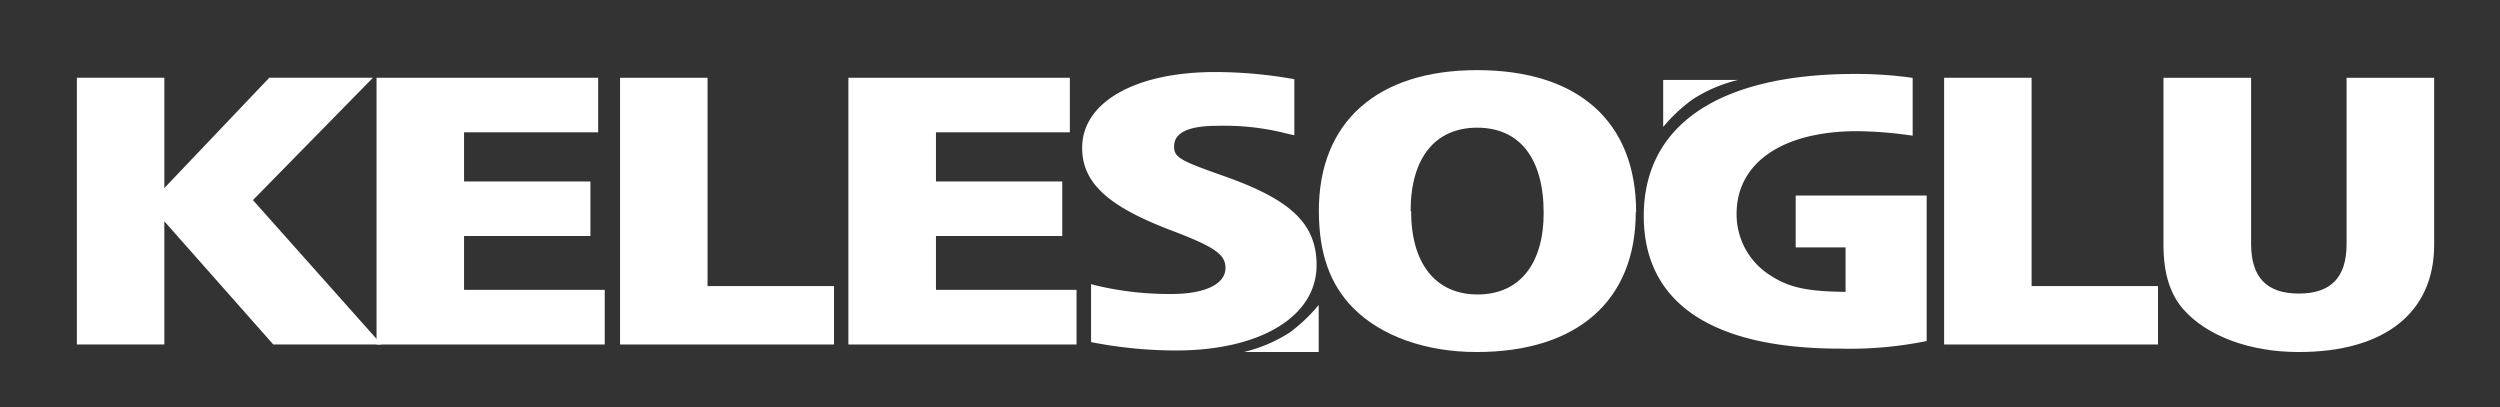
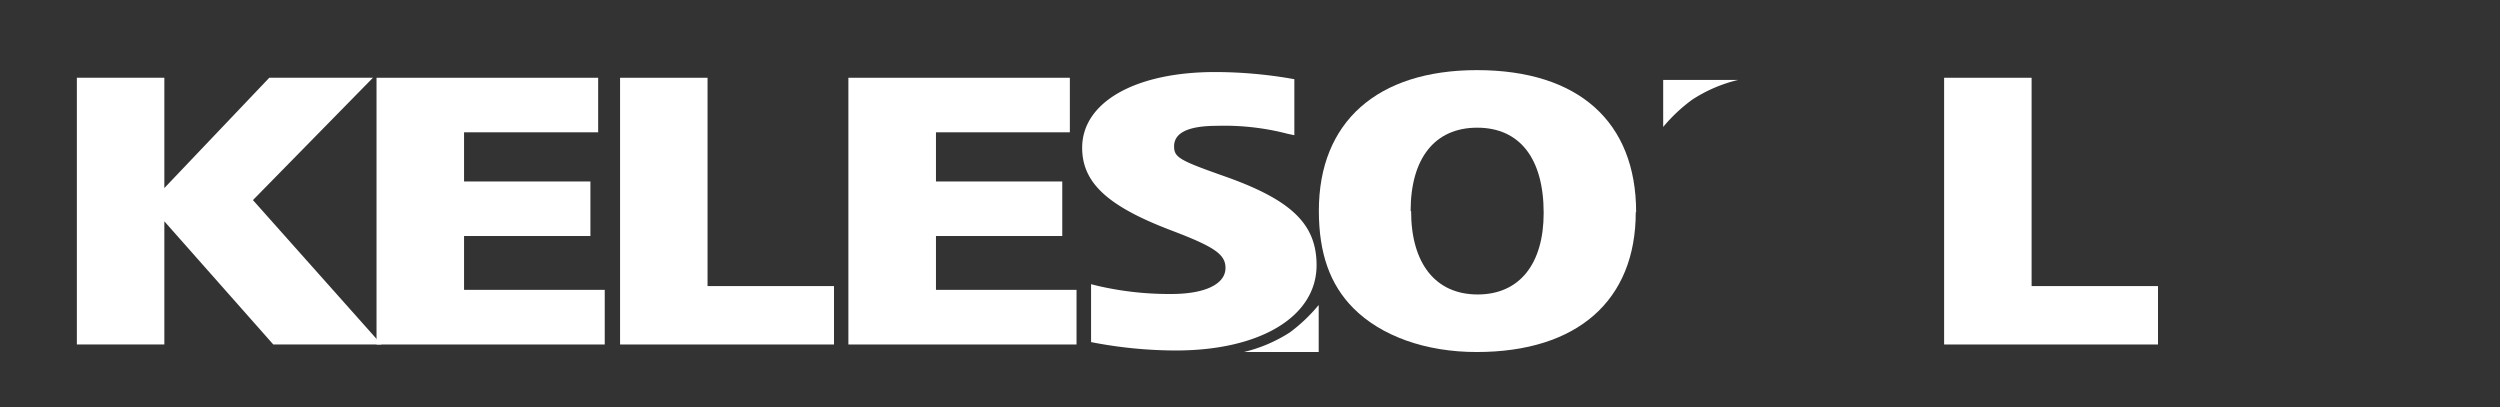
<svg xmlns="http://www.w3.org/2000/svg" id="Layer_1" data-name="Layer 1" viewBox="0 0 471.28 76.77">
  <rect x="0" y="0" width="471.28" height="76.77" fill="#333333" stroke="none" />
  <defs>
    <style>.cls-1{fill:#fff;}</style>
  </defs>
  <title>Kelesoglu</title>
  <polygon class="cls-1" points="14.49 14.66 30.98 14.66 30.98 35.45 50.76 14.66 70.3 14.66 47.68 37.72 71.92 64.94 51.52 64.94 30.98 41.72 30.98 64.94 14.49 64.94 14.49 14.66" />
  <polygon class="cls-1" points="70.98 14.66 112.76 14.66 112.76 24.94 87.48 24.94 87.48 34.21 111.3 34.21 111.3 44.49 87.48 44.49 87.48 54.64 114 54.64 114 64.94 70.98 64.94 70.98 14.66" />
  <polygon class="cls-1" points="116.89 14.66 133.38 14.66 133.38 53.93 157.22 53.93 157.22 64.94 116.89 64.94 116.89 14.66" />
  <polygon class="cls-1" points="159.93 14.66 201.68 14.66 201.68 24.94 176.44 24.94 176.44 34.21 200.25 34.21 200.25 44.49 176.44 44.49 176.44 54.64 202.94 54.64 202.94 64.94 159.93 64.94 159.93 14.66" />
  <path class="cls-1" d="M206.82,53.86a59.55,59.55,0,0,0,14,1.56c6.32,0,10.2-1.85,10.2-4.91,0-2.58-2.11-4-10.28-7.1-12-4.56-16.74-9-16.74-15.55,0-8.59,10-14.28,25.07-14.28A85.36,85.36,0,0,1,244,14.93V25.49l-1.27-.27a47.33,47.33,0,0,0-13.31-1.5c-5.38,0-8.09,1.29-8.09,3.86,0,2.07,1,2.65,9.28,5.57,12.81,4.49,17.58,9.05,17.58,16.85,0,9.66-10.58,16.07-26.51,16.07a83.63,83.63,0,0,1-16-1.58V53.57Z" />
  <path class="cls-1" d="M308.36,40c0,16.65-11,26.36-30,26.36-9.61,0-18-3-23.25-8.28-4.38-4.43-6.49-10.29-6.49-18.36,0-16.72,11-26.5,29.81-26.5,19.12,0,30,9.72,30,26.78m-42.42-.21c0,9.92,4.63,15.72,12.55,15.72S291,49.71,291,40.14c0-10.29-4.53-16.07-12.53-16.07s-12.55,5.78-12.55,15.72" />
-   <path class="cls-1" d="M346.87,65.72c-24.17,0-37-8.63-37-25,0-17.2,14.23-26.78,39.83-26.78a75.63,75.63,0,0,1,10.86.74v10.9a75.85,75.85,0,0,0-10.45-.85c-14.06,0-22.74,5.93-22.74,15.57a13.58,13.58,0,0,0,6.4,11.64c3.54,2.29,6.92,3,14.14,3.08V46.64h-9.4V36.86H363.2V64.29a73.12,73.12,0,0,1-16.33,1.43" />
  <polyline class="cls-1" points="395.48 64.94 366.49 64.94 366.49 14.66 382.98 14.66 382.98 53.93 406.81 53.93 406.81 64.94 395.48 64.94" />
-   <path class="cls-1" d="M458.87,46.14c0,12.8-9.35,20.22-25.51,20.22-9.28,0-17.27-3-21.73-8-2.53-2.86-3.79-6.8-3.79-12.23V14.67h16.52V46c0,6.28,2.94,9.34,9,9.34s9-3.06,9-9.34V14.67h16.51Z" />
  <path class="cls-1" d="M234.49,66.36h14.1V57.49a30.82,30.82,0,0,1-5.42,5.16,28.12,28.12,0,0,1-8.68,3.71" />
  <path class="cls-1" d="M327.61,15.07H313.53v8.86A30.54,30.54,0,0,1,319,18.79a27.51,27.51,0,0,1,8.65-3.72" />
</svg>